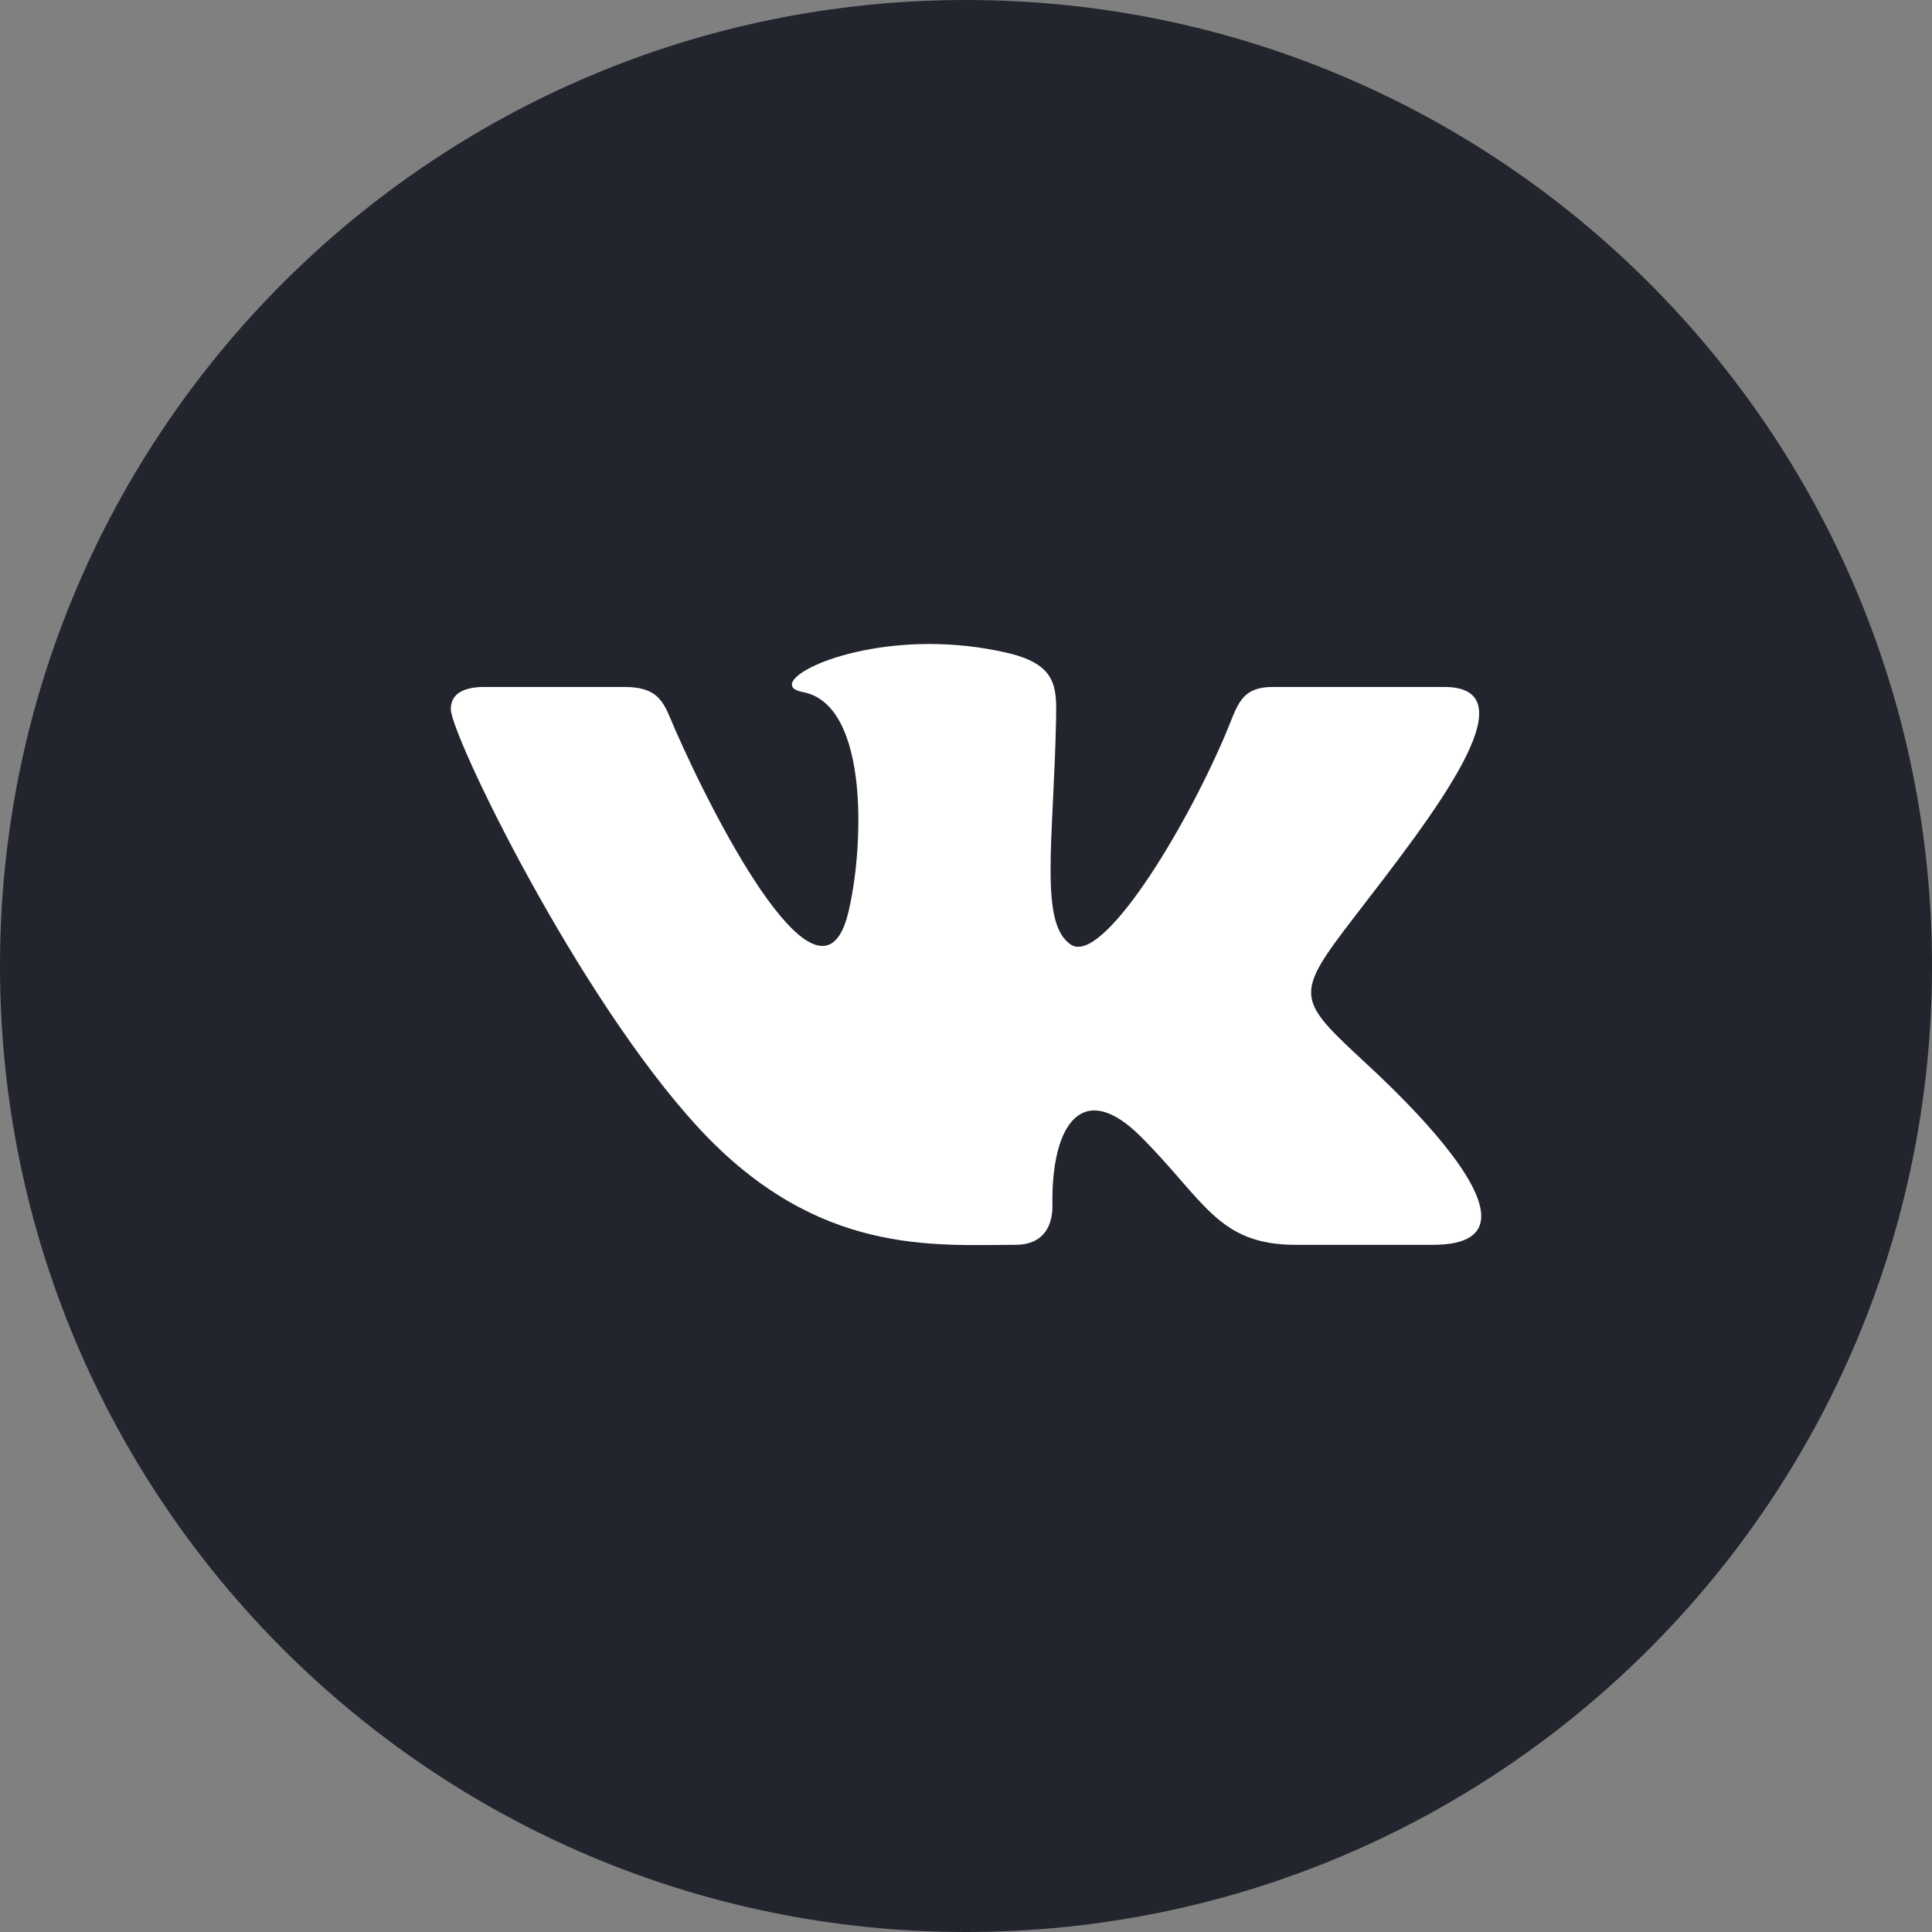
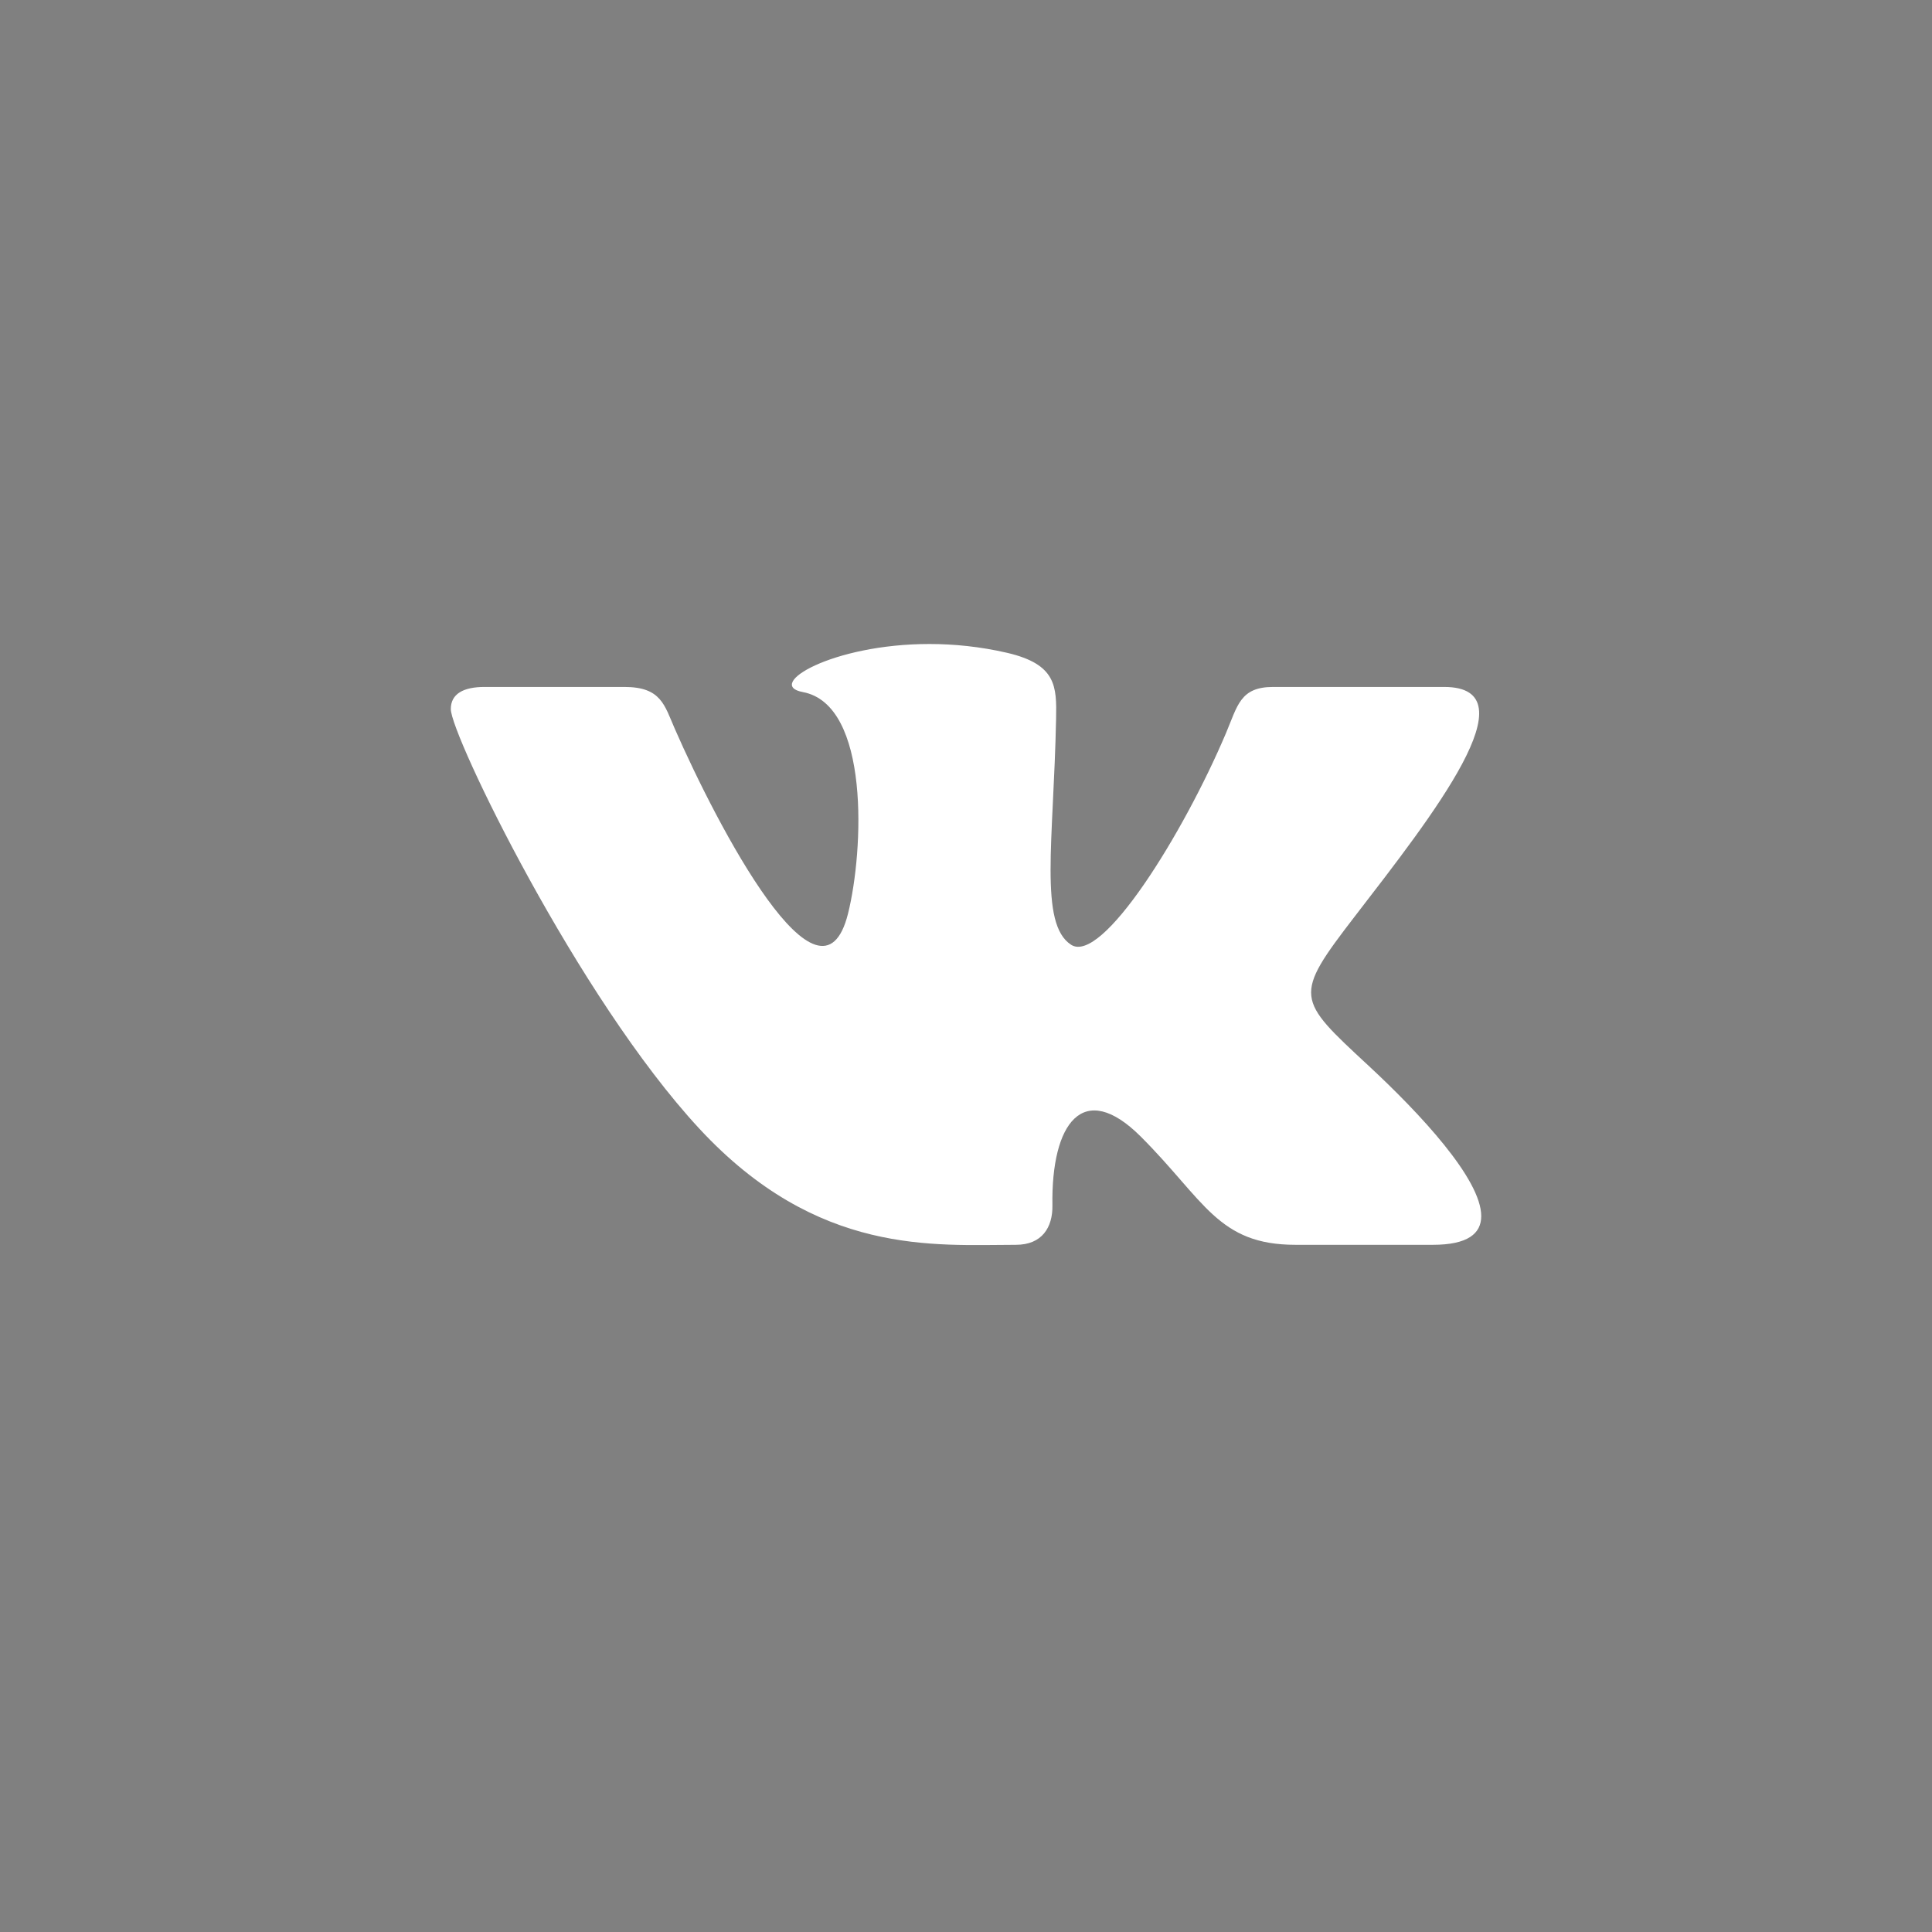
<svg xmlns="http://www.w3.org/2000/svg" width="48" height="48" viewBox="0 0 48 48" fill="none">
  <rect x="0" y="0" width="48" height="48" fill="#808080" stroke="none" />
-   <path fill-rule="evenodd" clip-rule="evenodd" d="M0 24C0 10.745 10.745 0 24 0C37.255 0 48 10.745 48 24C48 37.255 37.255 48 24 48C10.745 48 0 37.255 0 24Z" fill="#23252E" />
  <path d="M25.24 30.927C25.889 30.927 26.155 30.494 26.147 29.951C26.114 27.906 26.909 26.805 28.344 28.24C29.931 29.827 30.259 30.927 32.187 30.927H35.6C36.462 30.927 36.801 30.65 36.801 30.214C36.801 29.294 35.285 27.669 34.001 26.477C32.203 24.808 32.119 24.768 33.667 22.758C35.589 20.264 38.102 17.067 35.879 17.067H31.632C30.809 17.067 30.749 17.531 30.456 18.222C29.394 20.725 27.377 23.968 26.611 23.472C25.81 22.955 26.177 20.906 26.238 17.86C26.254 17.056 26.25 16.505 25.021 16.219C24.35 16.064 23.697 16 23.091 16C20.667 16 18.994 17.017 19.945 17.194C21.62 17.506 21.459 21.132 21.069 22.698C20.389 25.424 17.831 20.539 16.765 18.106C16.508 17.521 16.429 17.067 15.512 17.067H12.04C11.515 17.067 11.2 17.237 11.2 17.617C11.2 18.259 14.357 24.785 17.372 28.038C20.312 31.212 23.217 30.927 25.24 30.927Z" fill="white" />
</svg>